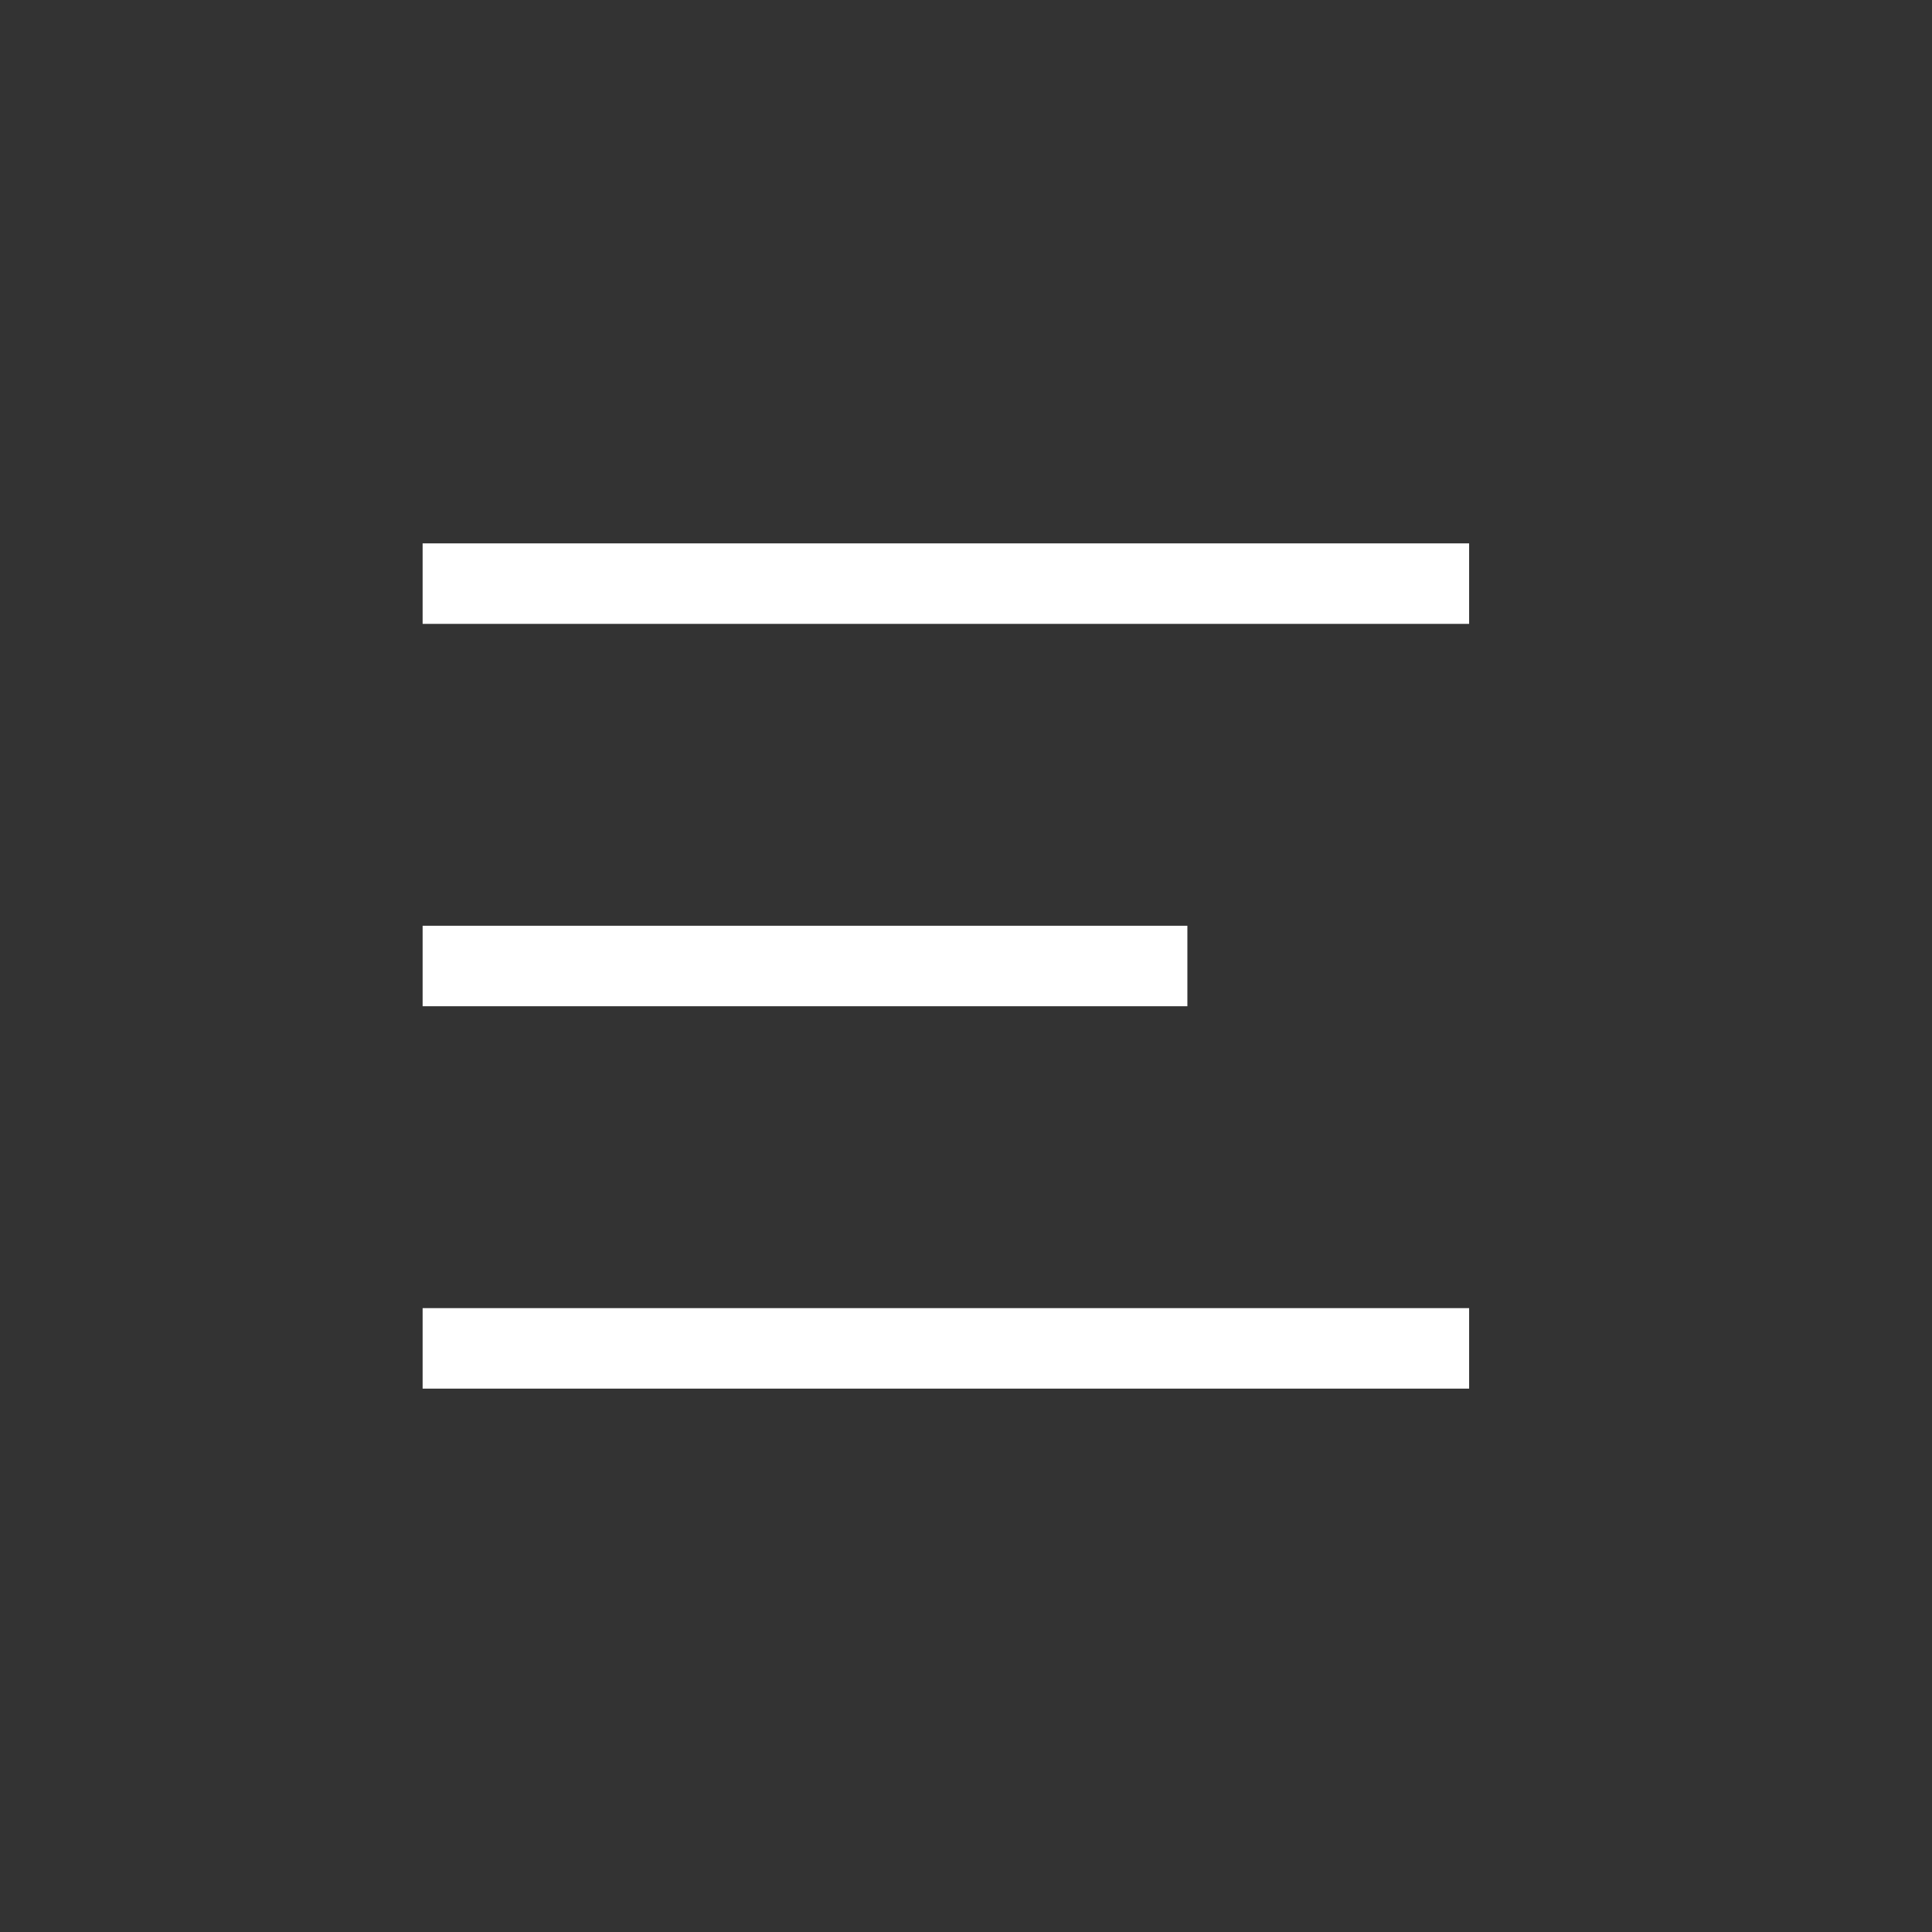
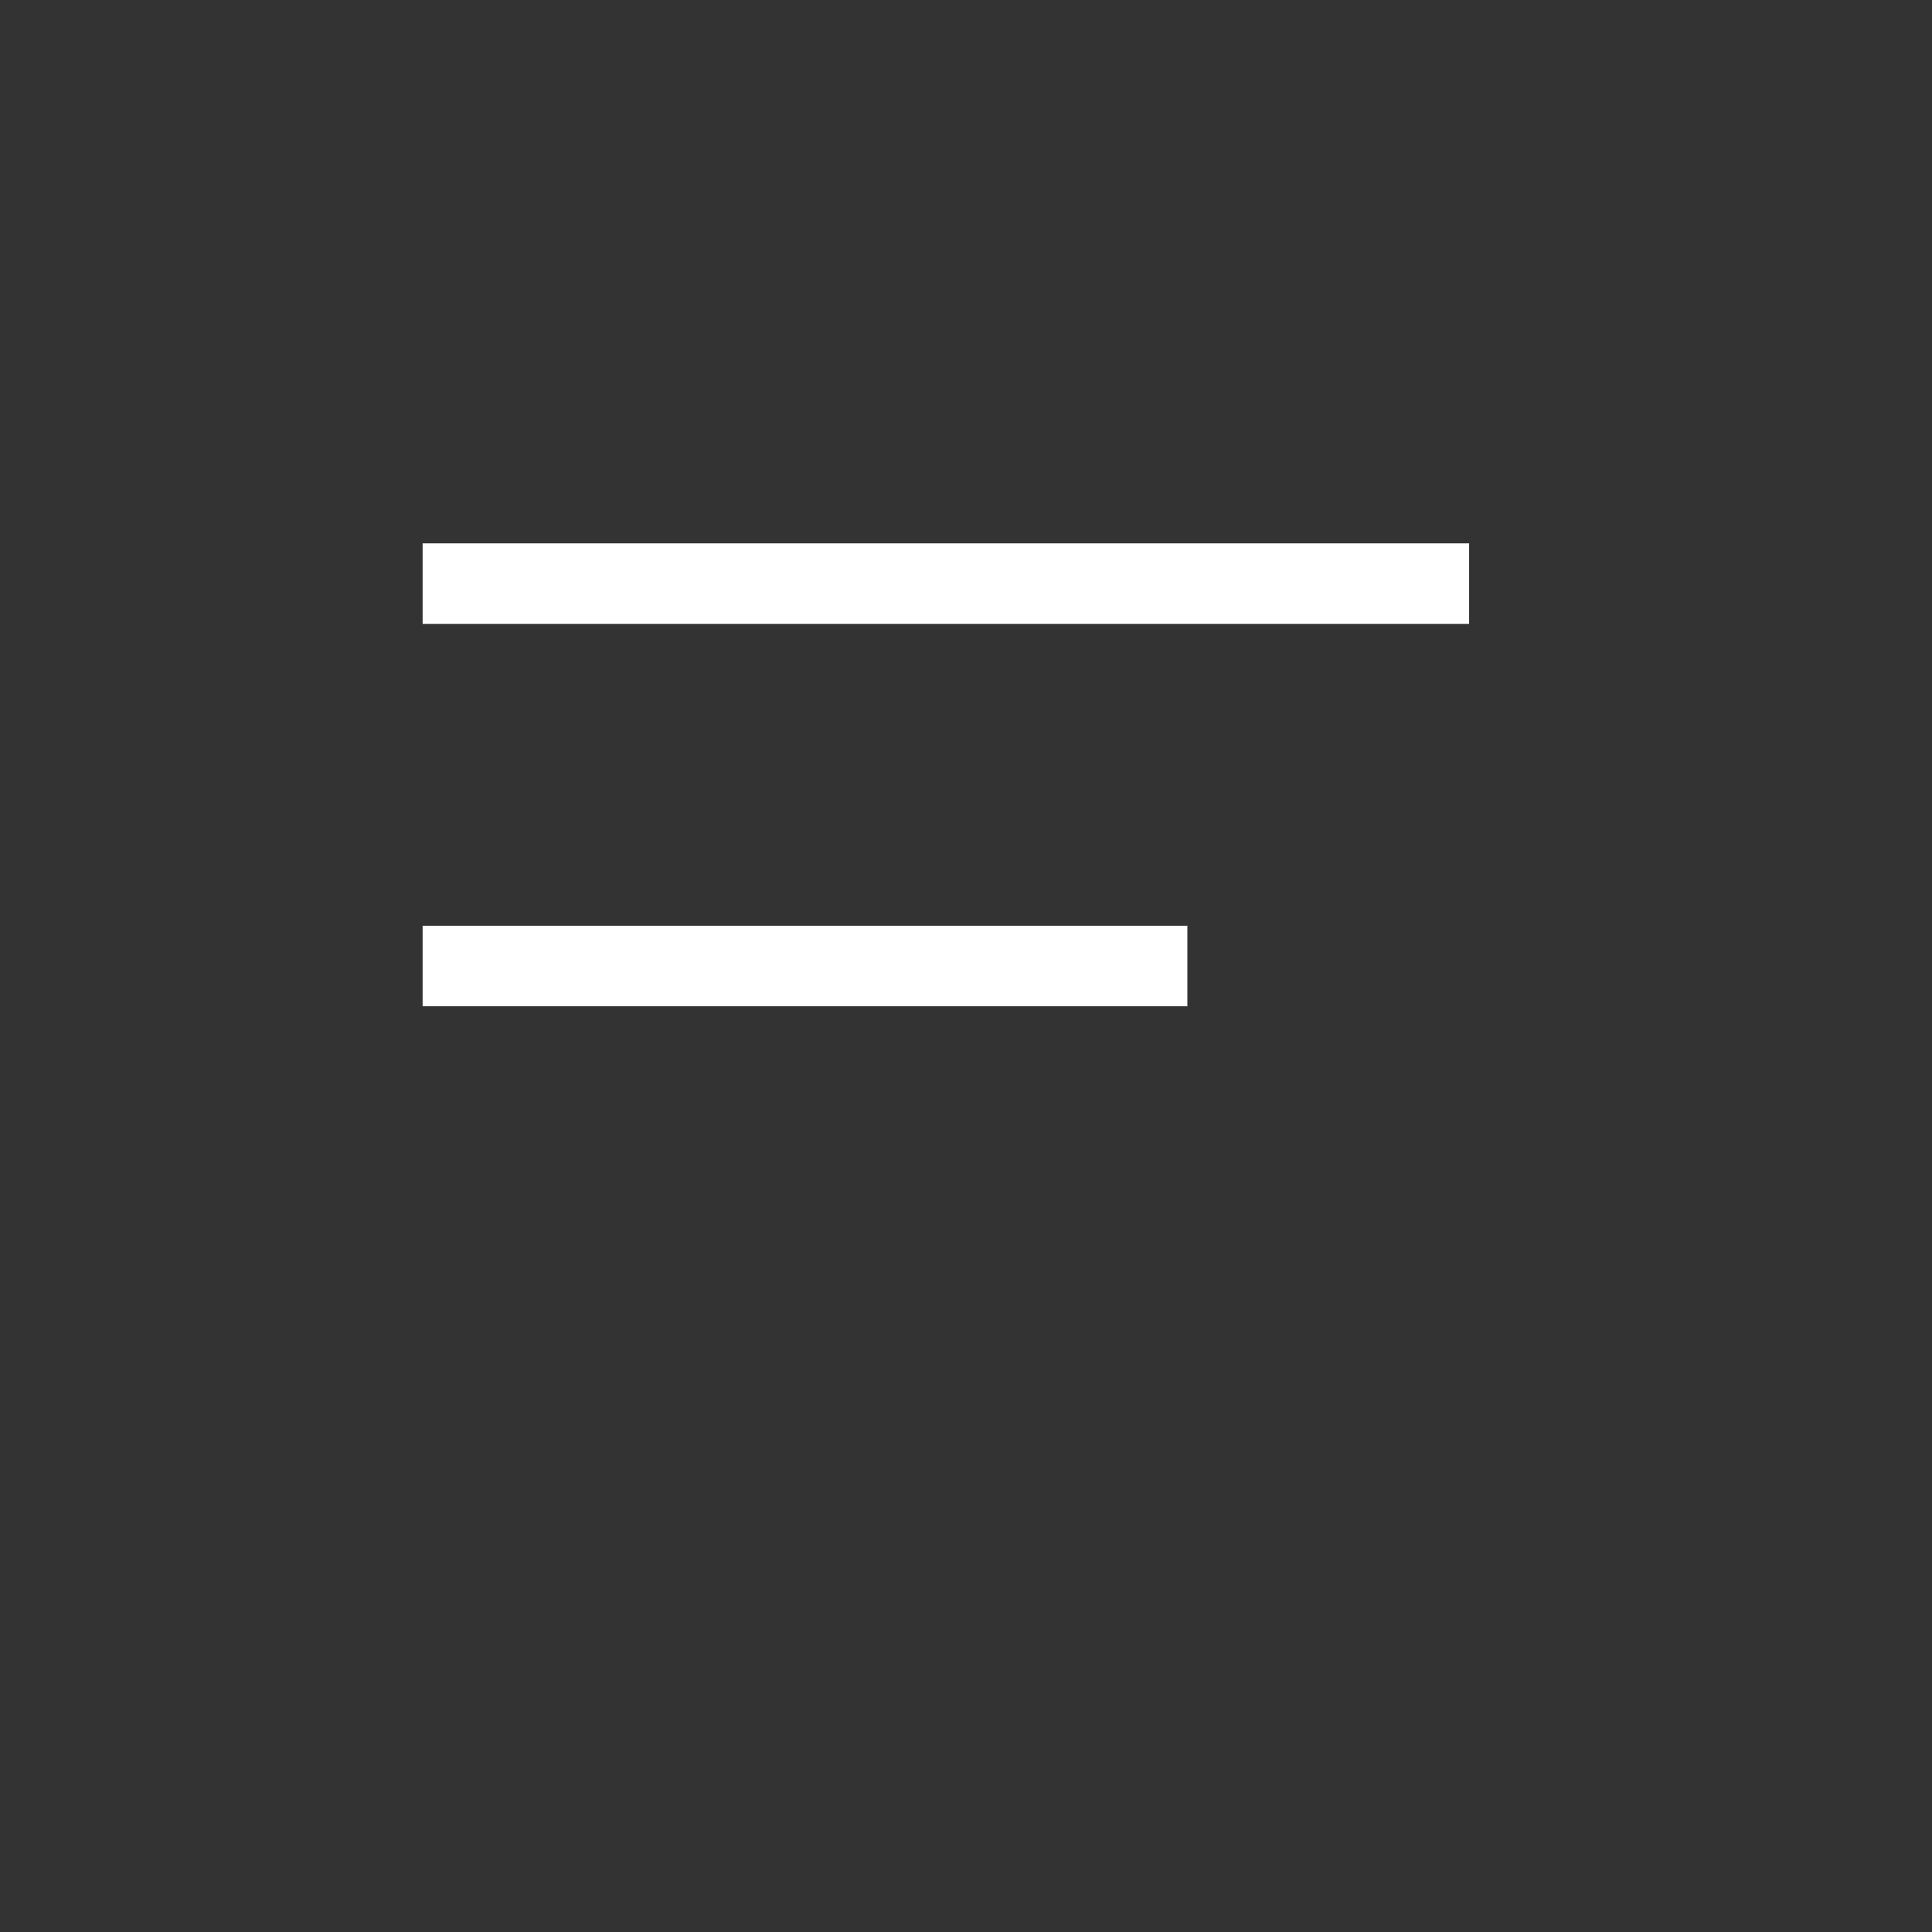
<svg xmlns="http://www.w3.org/2000/svg" id="MENU" width="48" height="48" viewBox="0 0 48 48">
  <rect x="0" y="0" width="48" height="48" fill="#333333" stroke="none" />
-   <rect id="Rechteck_13" data-name="Rechteck 13" width="48" height="48" fill="none" />
  <g id="Gruppe_4" data-name="Gruppe 4" transform="translate(-1779 -16)" style="mix-blend-mode: difference;isolation: isolate">
    <line id="Linie_18" data-name="Linie 18" x1="26" transform="translate(1789.5 30.5)" fill="none" stroke="#fff" stroke-width="2" />
-     <line id="Linie_19" data-name="Linie 19" x1="26" transform="translate(1789.5 49.5)" fill="none" stroke="#fff" stroke-width="2" />
    <line id="Linie_20" data-name="Linie 20" x1="19" transform="translate(1789.5 40)" fill="none" stroke="#fff" stroke-width="2" />
  </g>
</svg>